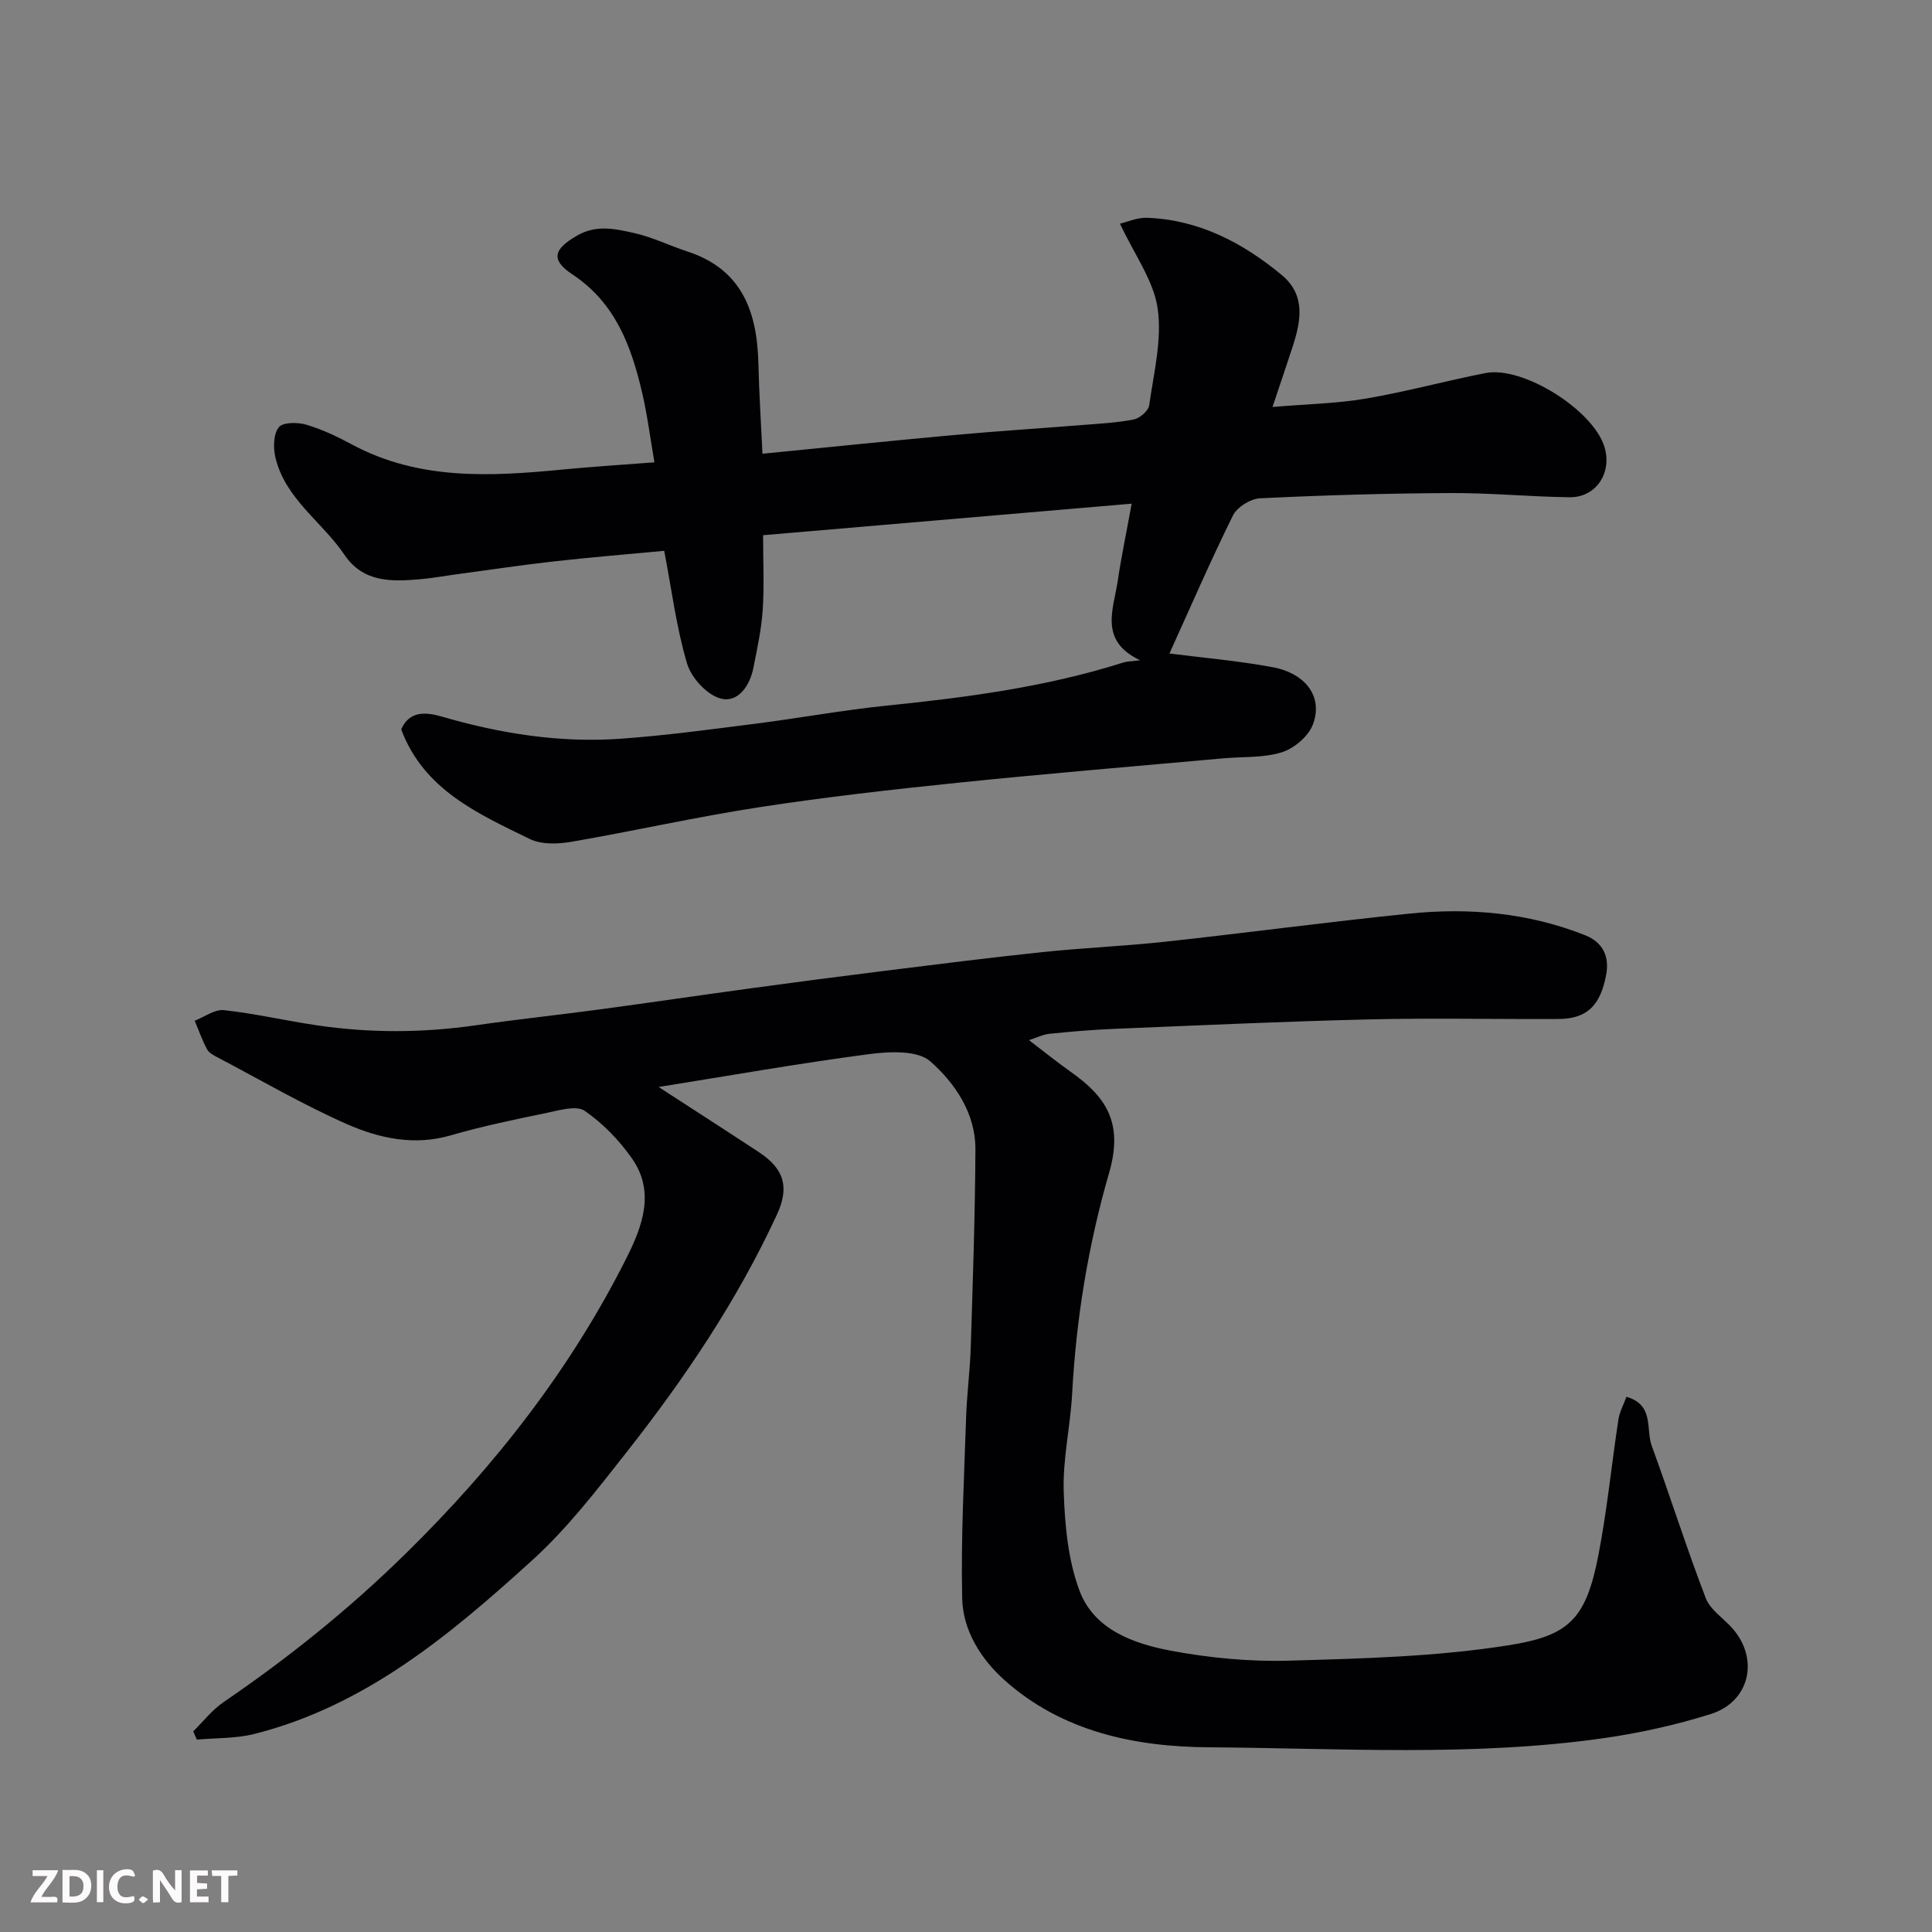
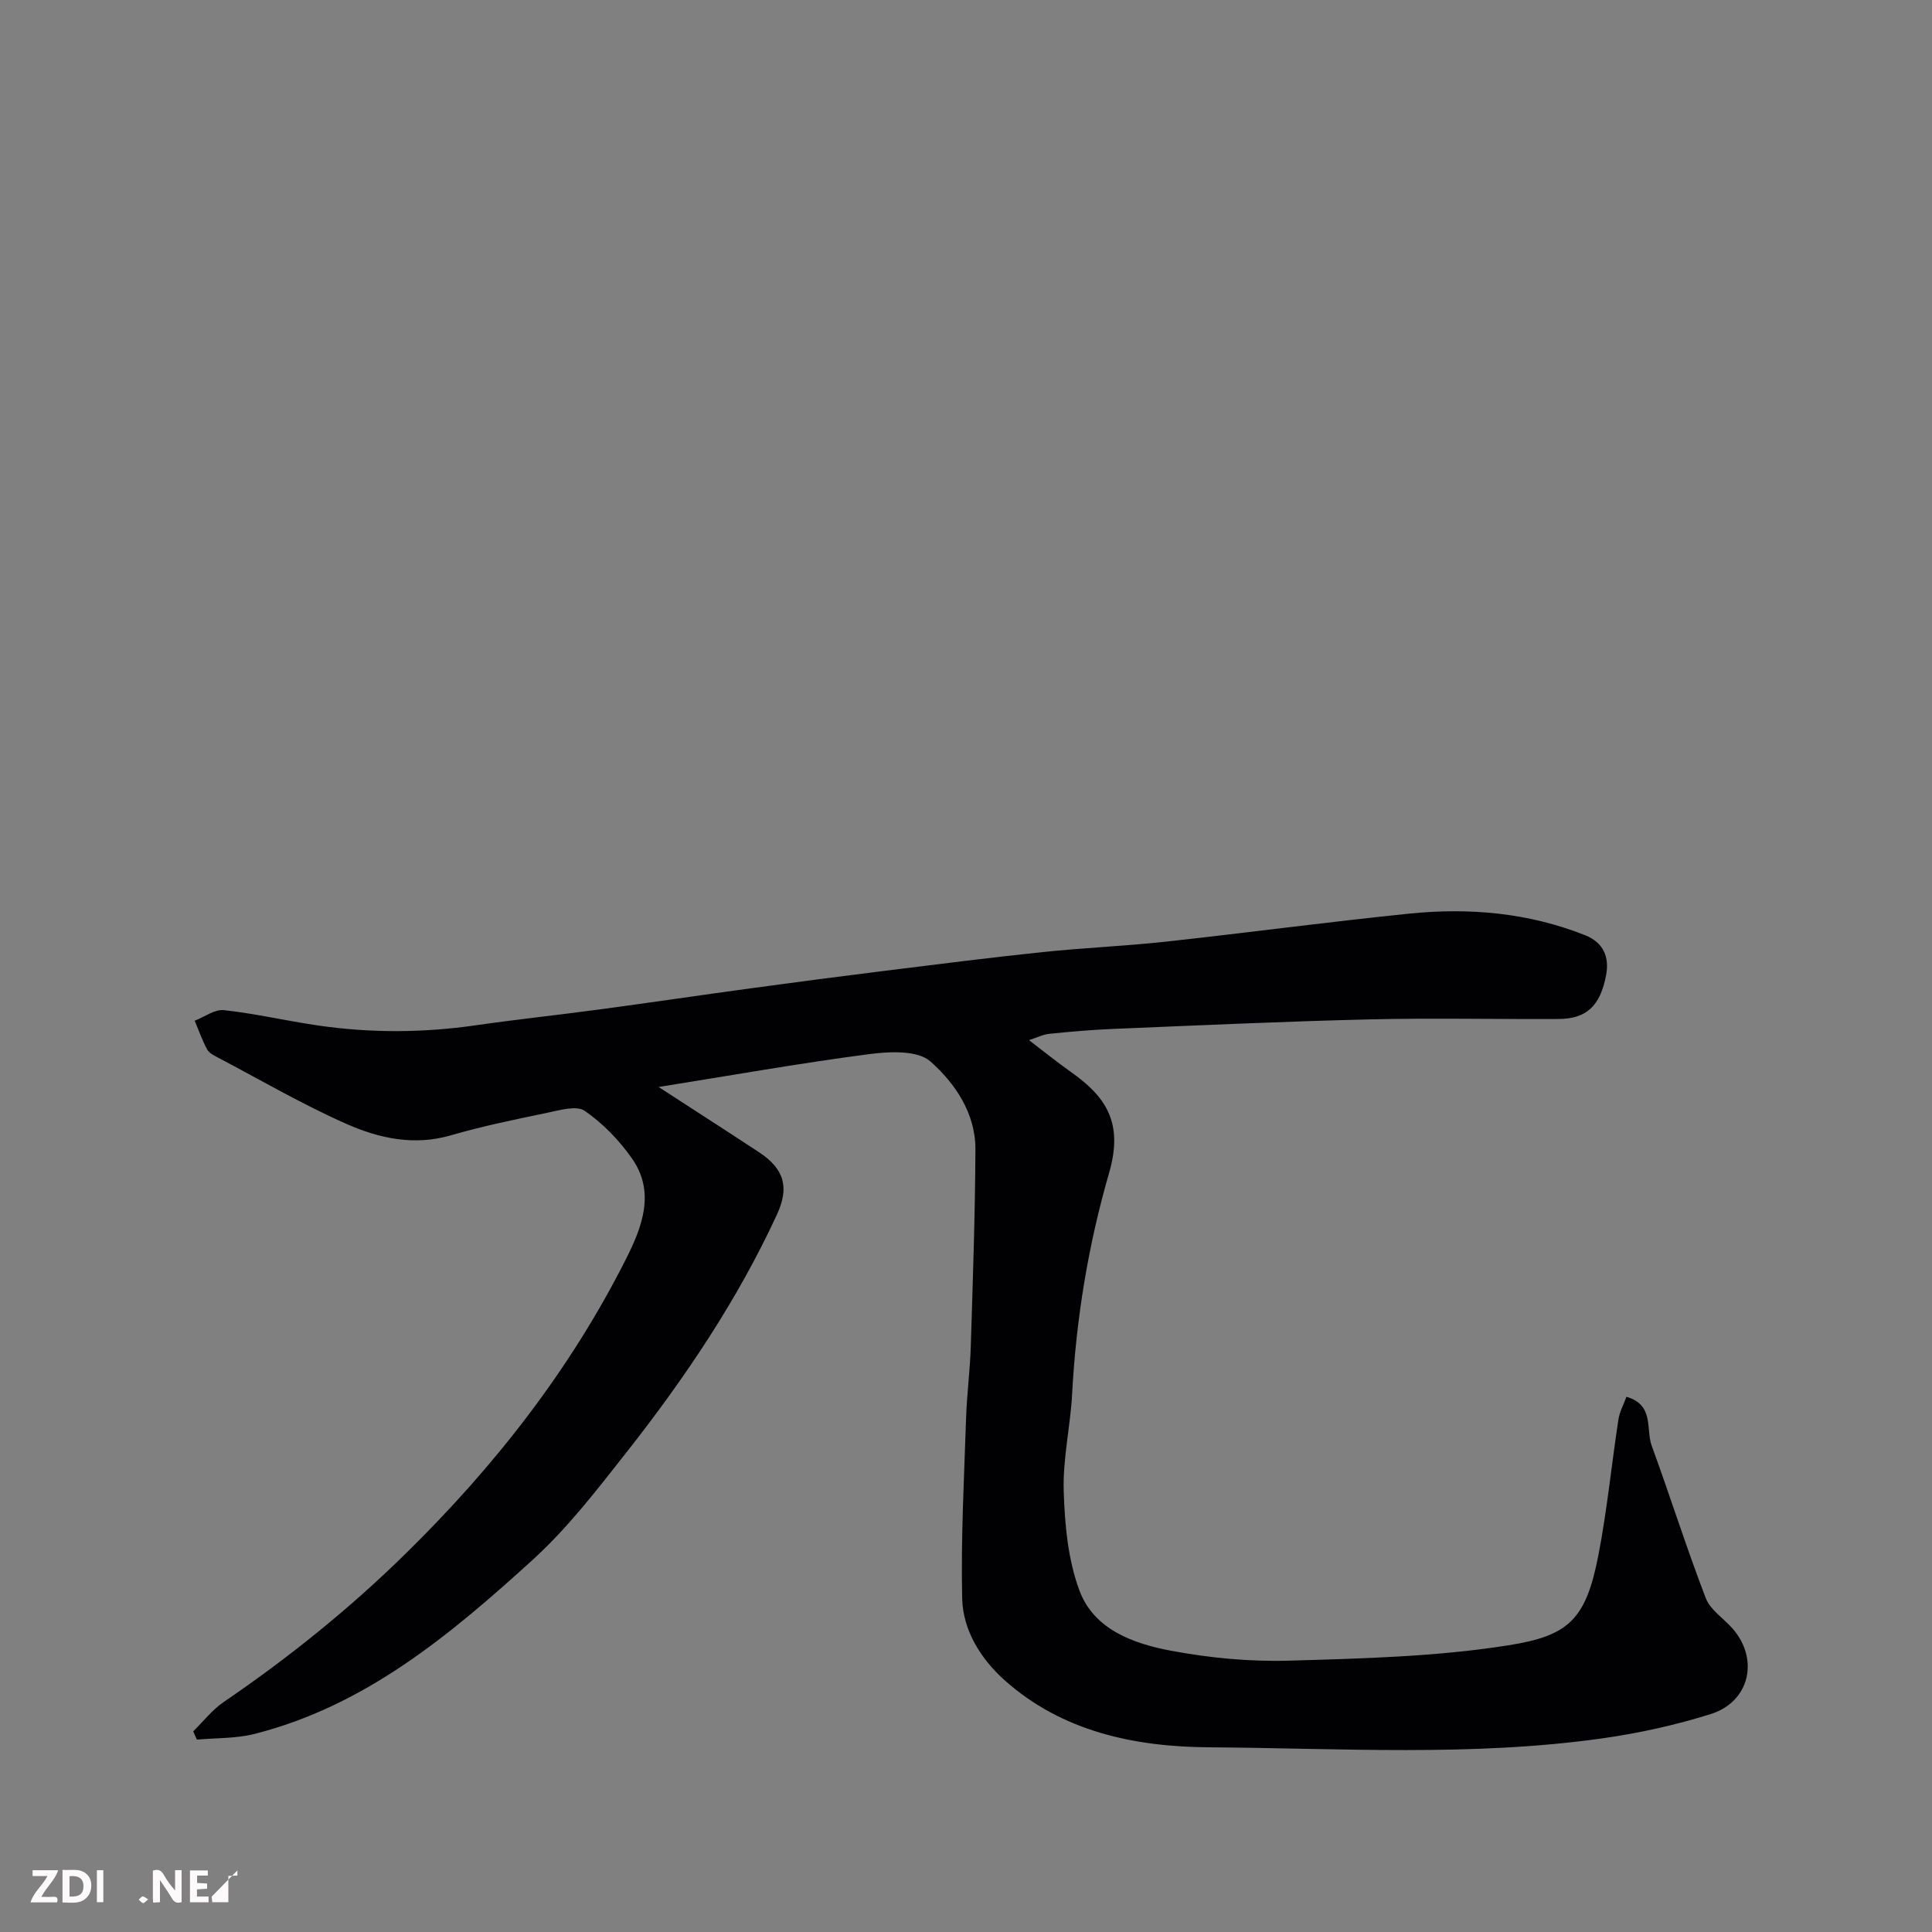
<svg xmlns="http://www.w3.org/2000/svg" enable-background="new 0 0 400 400" viewBox="0 0 400 400">
  <rect x="0" y="0" width="400" height="400" fill="#808080" stroke="none" />
  <path d="m40.01 358.45c2.08-2.04 3.91-4.43 6.28-6.05 13.48-9.19 26.09-19.33 37.76-30.8 18.37-18.04 34.02-38.02 45.6-61.03 3.28-6.52 6.09-13.75 1.19-20.73-2.64-3.76-6.02-7.26-9.78-9.85-1.71-1.18-5.2-.13-7.77.4-6.69 1.39-13.41 2.77-19.96 4.67-7.6 2.21-14.81.62-21.52-2.33-9.11-4.02-17.76-9.08-26.59-13.72-.86-.45-1.9-.96-2.33-1.73-1.03-1.89-1.74-3.96-2.58-5.95 2.02-.78 4.14-2.4 6.06-2.19 6.47.71 12.85 2.2 19.31 3.15 10.92 1.61 21.84 1.57 32.79-.01 8.59-1.24 17.23-2.15 25.83-3.31 10.54-1.42 21.05-2.98 31.59-4.41 9.08-1.24 18.17-2.43 27.27-3.56 10.89-1.35 21.78-2.74 32.7-3.88 8.51-.89 17.08-1.24 25.59-2.17 16.77-1.83 33.5-4.08 50.29-5.79 12.43-1.27 24.71-.2 36.47 4.48 3.78 1.51 5.02 4.53 4.32 8.23-1.22 6.46-4.09 9.07-9.88 9.1-13 .07-26-.23-38.99.08-17.71.42-35.4 1.24-53.1 1.97-4.44.18-8.88.57-13.3 1.02-1.31.13-2.57.78-4.22 1.31 3.2 2.44 5.85 4.59 8.63 6.55 7.22 5.1 10.99 10.44 7.97 20.89-4.34 14.99-6.84 30.26-7.67 45.85-.36 6.71-1.95 13.42-1.74 20.09.22 6.95.88 14.25 3.29 20.66 3.02 8 11.16 10.92 18.9 12.37 8.04 1.51 16.38 2.3 24.55 2.06 15.15-.44 30.43-.82 45.34-3.18 12.46-1.97 16.03-5.29 18.62-18.65 1.8-9.3 2.72-18.76 4.15-28.13.24-1.55 1.05-3.01 1.66-4.67 5.81 1.68 3.98 6.71 5.22 10.11 3.83 10.49 7.2 21.16 11.2 31.58.94 2.44 3.69 4.17 5.54 6.28 5.56 6.34 3.58 15.18-4.52 17.72-7.25 2.27-14.77 3.94-22.3 5.01-27.09 3.84-54.38 2.05-81.57 1.87-15.25-.1-30.35-3.19-42.33-13.9-4.88-4.37-8.62-10.27-8.77-16.92-.28-12.45.4-24.93.81-37.39.16-4.94.82-9.86.97-14.8.42-13.6.9-27.2.96-40.8.03-7.47-4.23-13.7-9.33-18.2-2.67-2.36-8.55-2.05-12.79-1.49-14.39 1.89-28.69 4.43-43.47 6.79 7.19 4.67 14 9.04 20.76 13.49 5.33 3.51 6.32 7.34 3.72 12.96-8.21 17.76-19.07 33.86-31.11 49.16-6.1 7.75-12.21 15.71-19.46 22.3-16.97 15.43-34.59 30.22-57.62 36.04-3.82.96-7.91.81-11.88 1.17-.28-.56-.52-1.14-.76-1.72z" fill="#010103" />
-   <path d="m263.46 84.26c6.97-.59 13.21-.7 19.29-1.73 8.32-1.41 16.5-3.66 24.79-5.29 7.76-1.53 22.29 7.63 24.64 15.27 1.65 5.38-1.73 10.52-7.24 10.44-8.27-.11-16.53-.92-24.8-.87-13.1.07-26.2.45-39.28 1.09-1.97.1-4.74 1.83-5.6 3.57-4.68 9.47-8.88 19.18-13.14 28.56 6.86.88 14.15 1.5 21.3 2.82 7.03 1.3 10.58 6.26 8.37 11.95-.94 2.43-3.9 4.91-6.46 5.7-3.84 1.18-8.13.87-12.23 1.25-18.16 1.64-36.34 3.14-54.48 5.01-13.85 1.42-27.7 2.98-41.45 5.1-13.04 2-25.94 4.93-38.96 7.17-2.76.47-6.13.57-8.52-.59-10.71-5.25-21.91-10.14-26.63-22.7 1.75-4.02 5.37-3.53 8.41-2.65 12.1 3.52 24.4 5.48 36.97 4.59 9.32-.66 18.59-1.93 27.86-3.1 9.08-1.15 18.11-2.82 27.21-3.75 16.59-1.7 33.06-3.85 49.02-8.92.85-.27 1.8-.25 3.52-.48-8.6-4.05-5.5-10.57-4.63-16.46.73-4.93 1.76-9.82 2.88-15.96-25.84 2.21-50.85 4.35-76.31 6.53 0 5.57.25 10.54-.08 15.48-.27 4.04-1.15 8.04-1.94 12.03-.74 3.73-3.23 7.26-6.78 6.3-2.83-.76-6.07-4.29-6.94-7.24-2.21-7.44-3.18-15.25-4.73-23.34-7.63.72-15.28 1.34-22.9 2.2-6.99.79-13.95 1.84-20.92 2.78-2.27.31-4.52.72-6.8.91-5.89.5-11.68.69-15.59-5.07-4.62-6.86-12.32-11.6-14.31-20.24-.45-1.97-.39-4.78.73-6.17.86-1.06 3.91-1.05 5.69-.52 3.25.96 6.39 2.45 9.4 4.07 13.94 7.51 28.82 6.65 43.81 5.2 5.89-.57 11.81-.94 18.86-1.48-.85-4.9-1.44-9.67-2.52-14.32-2.25-9.69-5.53-18.7-14.53-24.64-4.55-3.01-3.71-5.24 1.01-7.97 4.05-2.34 7.94-1.4 11.8-.55 3.78.83 7.34 2.61 11.05 3.82 11.36 3.7 14.47 12.52 14.72 23.27.14 6.07.54 12.14.84 18.61 13.57-1.33 26.55-2.68 39.55-3.86 8.85-.81 17.73-1.37 26.59-2.08 3.6-.29 7.23-.46 10.76-1.16 1.24-.25 3.01-1.79 3.17-2.94.93-6.66 2.69-13.56 1.75-20.03-.83-5.77-4.78-11.1-7.8-17.56 1.42-.33 3.56-1.3 5.66-1.22 10.72.43 19.75 5.15 27.82 11.84 5.04 4.18 3.98 9.57 2.25 14.9-1.25 3.83-2.56 7.66-4.15 12.43z" fill="#010103" />
  <g fill="#fcfafa">
    <path d="m37.59 393.81c-.92.31-1.52.05-2-.78-.7-1.2-1.52-2.34-2.47-3.78v4.59c-.55.03-.95.05-1.41.07-.03-.37-.06-.64-.06-.91 0-1.91 0-3.81 0-5.7 1.13-.41 1.77-.03 2.29.91.62 1.11 1.38 2.14 2.31 3.19v-4.2h1.35v6.61z" />
    <path d="m12.94 393.88v-6.75c1.9.19 3.93-.54 5.37 1.29.8 1.01.78 2.88.03 3.97-1.37 1.97-3.4 1.51-5.4 1.49m1.45-1.22c2.04.12 2.92-.58 2.89-2.21-.03-1.51-.98-2.19-2.89-2z" />
    <path d="m11.81 393.87h-5.49c.68-2.18 2.47-3.48 3.51-5.45h-3.08v-1.21h5.29c-.71 2.13-2.44 3.48-3.47 5.51.86 0 1.63.04 2.39-.01.79-.05 1.14.21.85 1.16" />
    <path d="m39.33 393.86v-6.61h3.7v1.07h-2.22v1.52c.68.04 1.34.09 2.07.13v1.07c-.72.05-1.38.09-2.1.14v1.48h2.4v1.19h-3.84z" />
-     <path d="m27.71 388.56c-1.15-.3-2.46-.61-3.1.64-.37.73-.41 1.93-.06 2.67.63 1.35 1.99.93 3.17.68.35.94-.01 1.32-.93 1.46-1.62.25-3.05-.27-3.76-1.48-.73-1.24-.6-3.03.31-4.17.88-1.11 2.71-1.7 4-1.16.32.13.44.74.65 1.12-.1.08-.19.16-.28.24" />
-     <path d="m49.15 387.24v1.07c-.59.02-1.17.05-1.87.08v5.44h-1.48v-5.44h-1.85c-.05-.4-.08-.73-.13-1.15z" />
+     <path d="m49.15 387.24v1.07c-.59.02-1.17.05-1.87.08v5.44h-1.48h-1.85c-.05-.4-.08-.73-.13-1.15z" />
    <path d="m20.06 387.21h1.33v6.62h-1.33z" />
    <path d="m30.68 393.25c-.49.38-.8.79-1.05.76-.32-.05-.6-.45-.9-.7.26-.24.51-.64.8-.67.29-.04.62.3 1.15.61" />
  </g>
</svg>